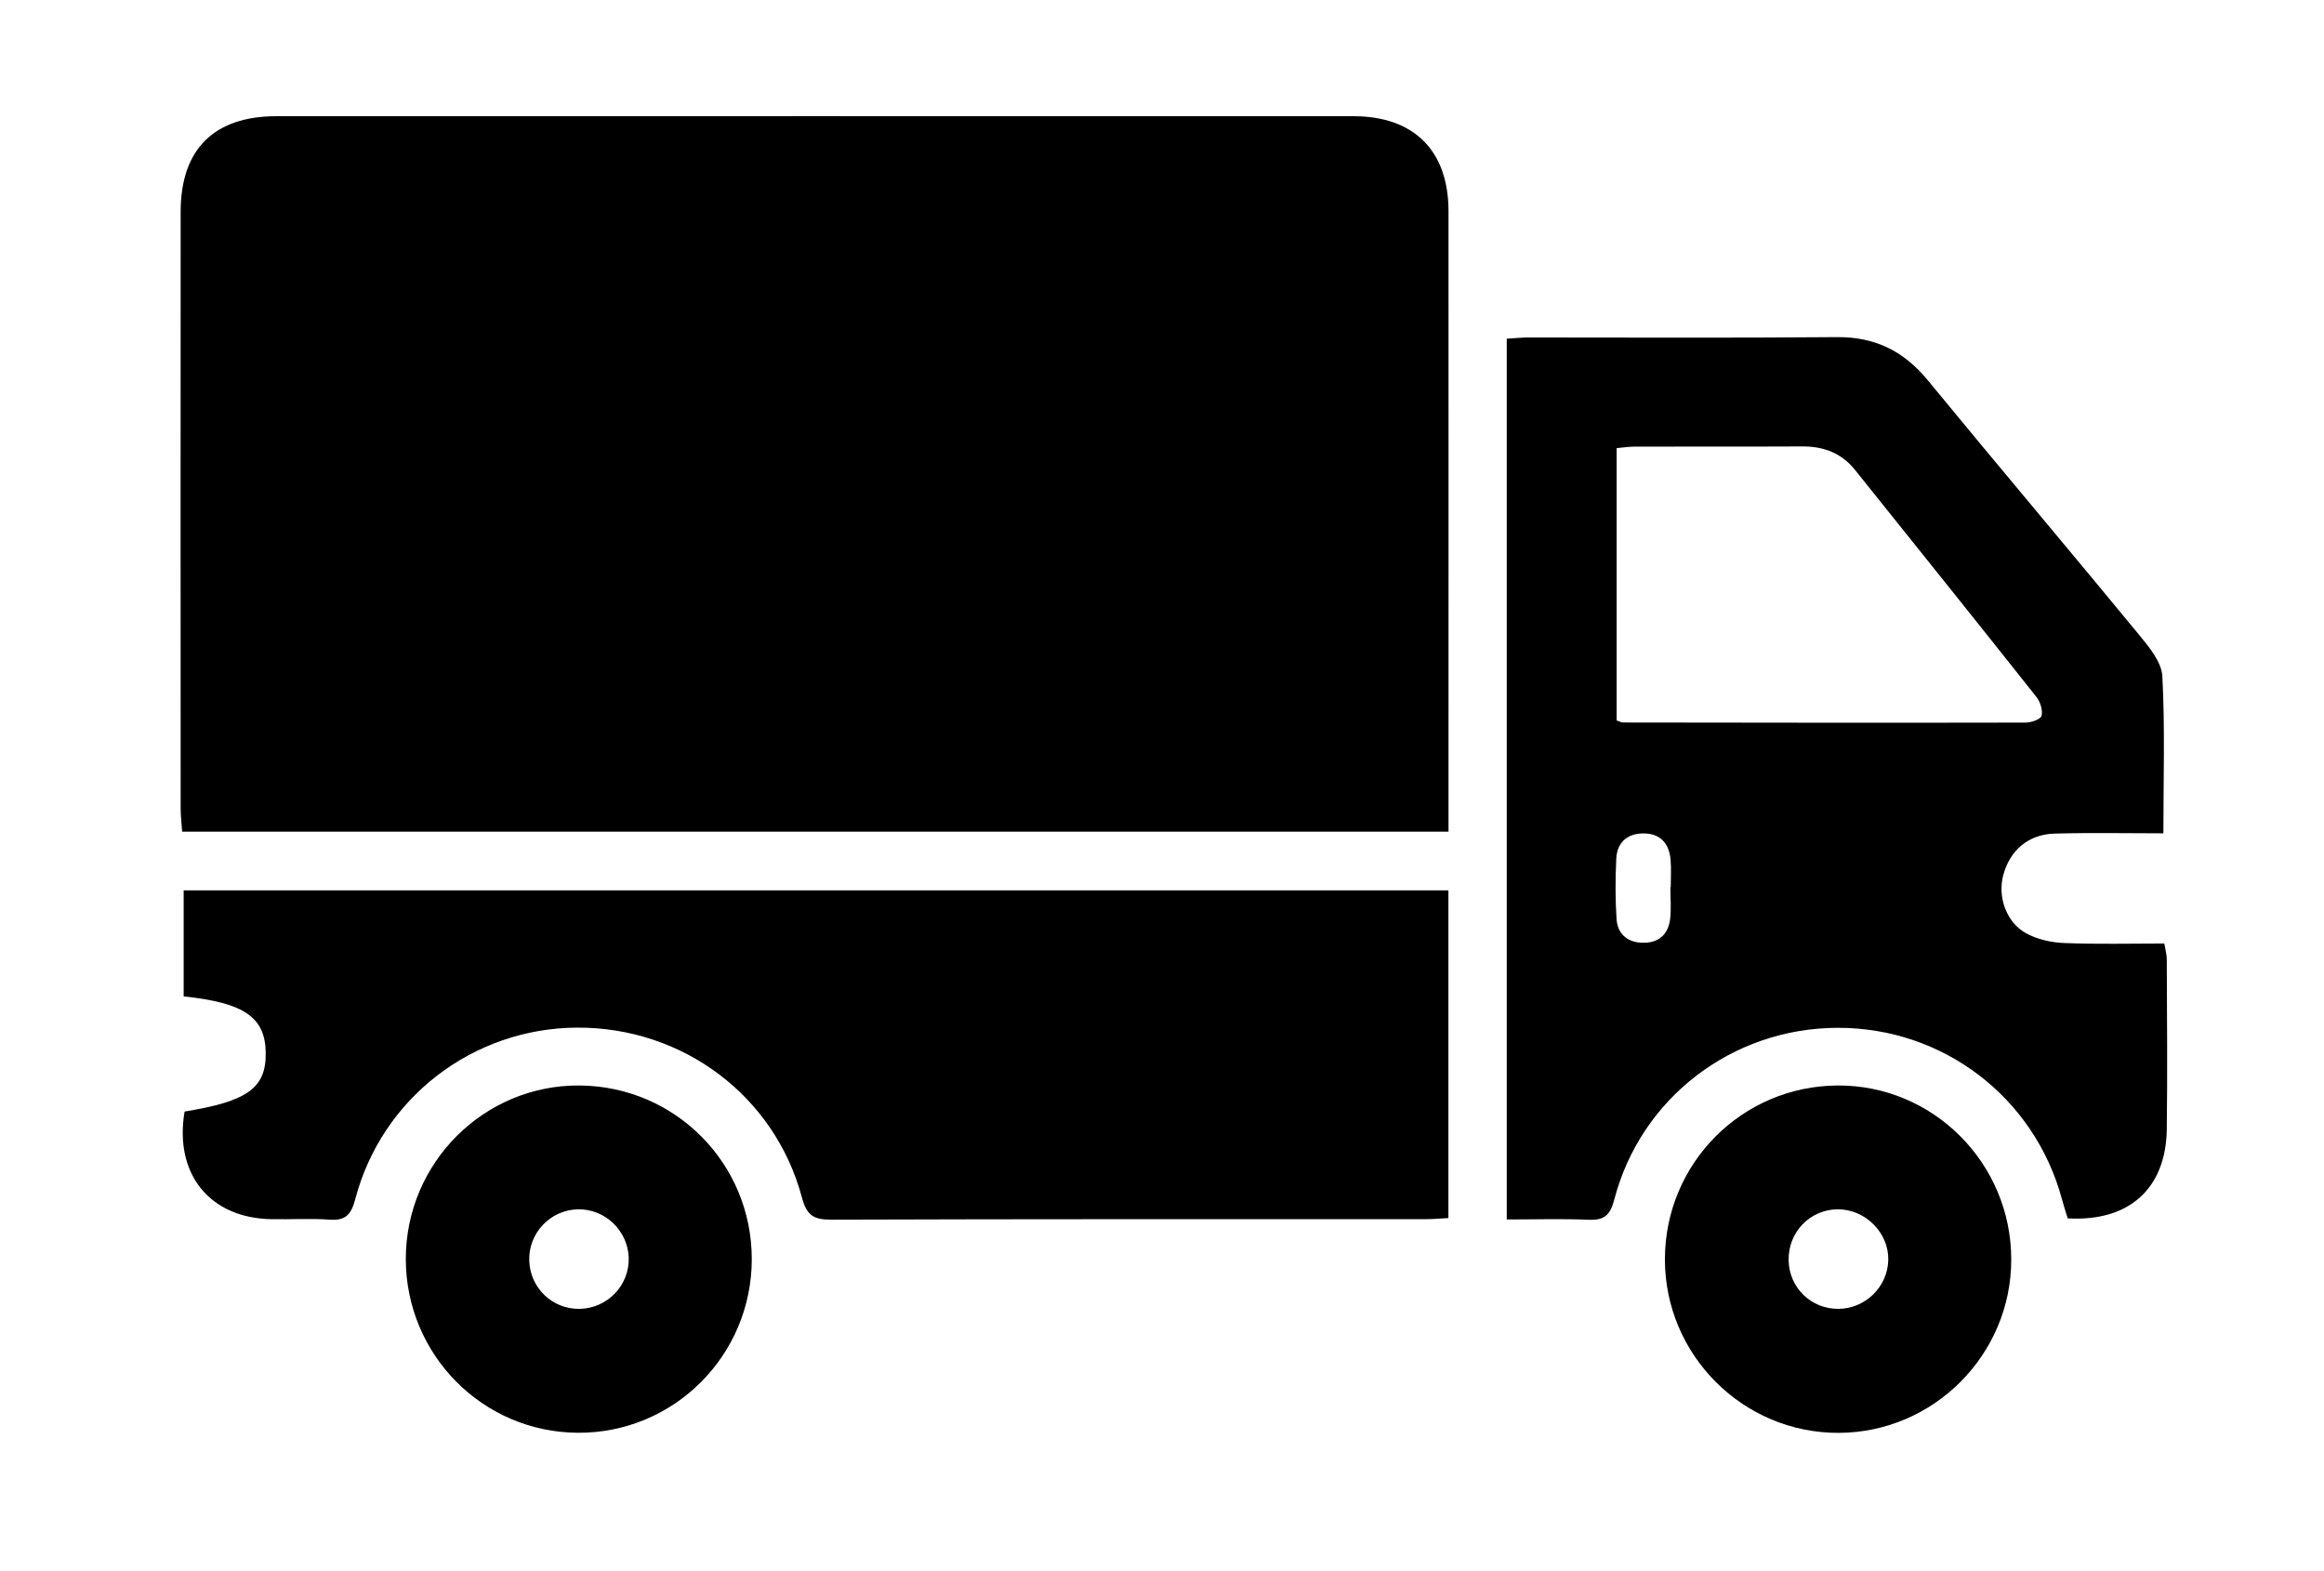
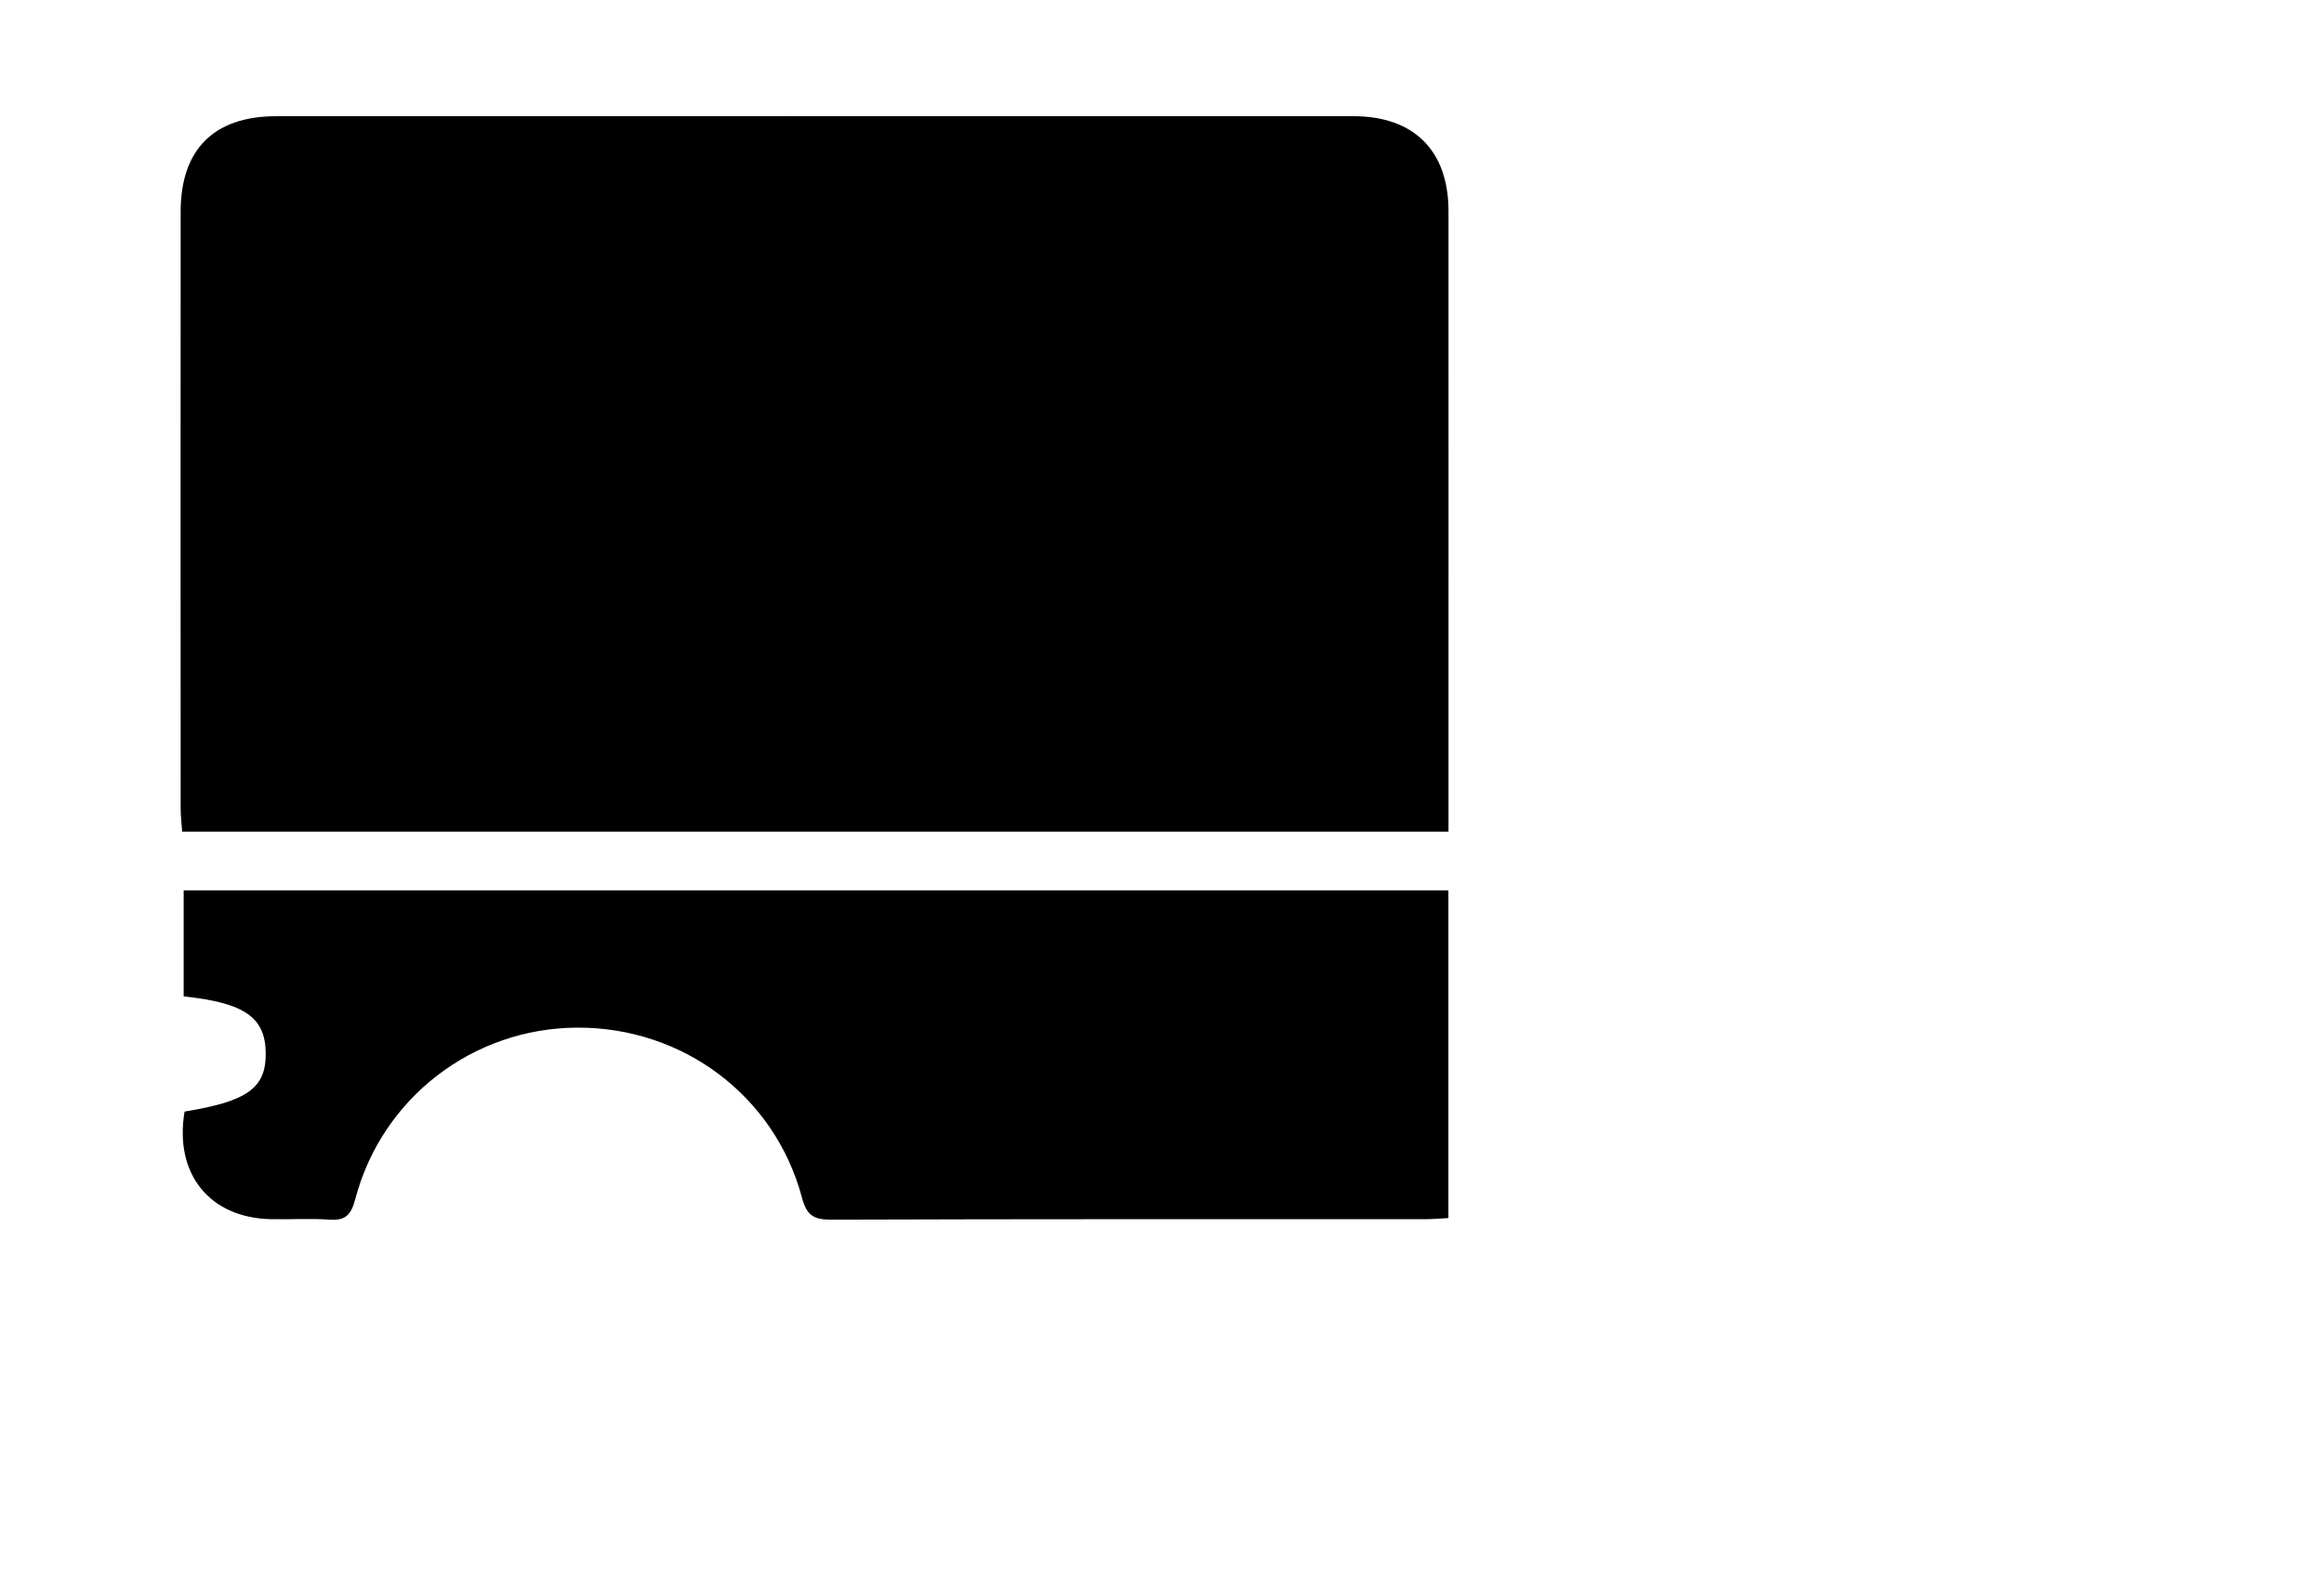
<svg xmlns="http://www.w3.org/2000/svg" id="Layer_1" data-name="Layer 1" viewBox="0 0 247 167">
  <defs>
    <style>
      .truck {
        stroke-width: 0px;
      }
    </style>
  </defs>
  <path class="truck" d="M153.96,88.39H19.36c-.06-.86-.16-1.66-.16-2.46,0-21.14-.02-42.27,0-63.41,0-6.65,3.54-10.17,10.18-10.17,38.15,0,76.31-.01,114.46,0,6.44,0,10.1,3.66,10.11,10.07.01,21.21,0,42.43,0,63.64v2.33Z" />
-   <path class="truck" d="M160.14,129.59V36c.84-.05,1.57-.13,2.31-.13,10.92,0,21.83.06,32.75-.04,4.08-.04,7.14,1.48,9.7,4.6,7.46,9.08,15.05,18.05,22.52,27.13,1.04,1.27,2.32,2.83,2.4,4.32.29,5.45.11,10.92.11,16.69-3.84,0-7.72-.08-11.59.03-2.77.08-4.74,1.8-5.43,4.42-.61,2.27.3,4.99,2.41,6.16,1.2.67,2.72,1,4.11,1.05,3.5.14,7,.05,10.6.05.11.67.26,1.17.26,1.68.02,6.03.08,12.06,0,18.09-.1,6.29-4.02,9.82-10.53,9.44-.19-.62-.42-1.32-.61-2.03-2.92-10.82-12.61-18.23-23.81-18.22-11.19.01-20.94,7.42-23.77,18.25-.44,1.69-1.08,2.22-2.74,2.15-2.81-.12-5.64-.03-8.69-.03ZM171.82,76.57c.38.13.52.22.66.22,14.27.02,28.53.04,42.8.01.6,0,1.61-.35,1.7-.72.15-.59-.13-1.48-.54-2-6.4-8.07-12.84-16.1-19.28-24.13-1.44-1.8-3.35-2.52-5.63-2.5-5.95.03-11.9,0-17.85.02-.59,0-1.18.1-1.86.16v28.96ZM177.53,94.29h.04c0-.99.07-1.98-.02-2.96-.17-1.78-1.18-2.79-2.99-2.75-1.7.04-2.71,1.04-2.78,2.71-.1,2.12-.11,4.26.03,6.38.1,1.56,1.13,2.48,2.71,2.53,1.69.06,2.77-.82,2.98-2.49.14-1.12.03-2.27.03-3.41Z" />
  <path class="truck" d="M19.62,118.14c6.7-1.09,8.67-2.51,8.62-6.24-.04-3.77-2.26-5.32-8.72-6v-11.27h134.42v34.83c-.84.04-1.64.12-2.45.12-21.07,0-42.14-.02-63.21.05-1.86,0-2.56-.51-3.05-2.36-2.9-10.82-12.68-18.11-23.91-18.05-11.06.06-20.73,7.47-23.56,18.22-.43,1.62-.99,2.31-2.72,2.19-2.05-.15-4.12-.01-6.18-.05-6.58-.11-10.37-4.81-9.24-11.45Z" />
-   <path class="truck" d="M79.9,133.82c0,10.25-8.29,18.52-18.49,18.46-10.11-.06-18.26-8.29-18.28-18.45-.01-10.24,8.32-18.55,18.49-18.46,10.16.09,18.28,8.29,18.28,18.45ZM61.6,139.11c2.97-.05,5.33-2.52,5.22-5.47-.11-2.86-2.52-5.15-5.37-5.11-2.95.04-5.31,2.53-5.2,5.49.11,2.89,2.47,5.14,5.35,5.09Z" />
-   <path class="truck" d="M213.76,133.87c0,10.11-8.24,18.38-18.33,18.42-10.19.04-18.51-8.3-18.48-18.5.04-10.16,8.19-18.35,18.33-18.42,10.17-.07,18.48,8.25,18.48,18.5ZM195.4,139.11c2.86-.02,5.23-2.35,5.29-5.2.06-2.89-2.44-5.39-5.37-5.38-2.97.02-5.29,2.44-5.22,5.45.07,2.9,2.39,5.15,5.3,5.13Z" />
</svg>